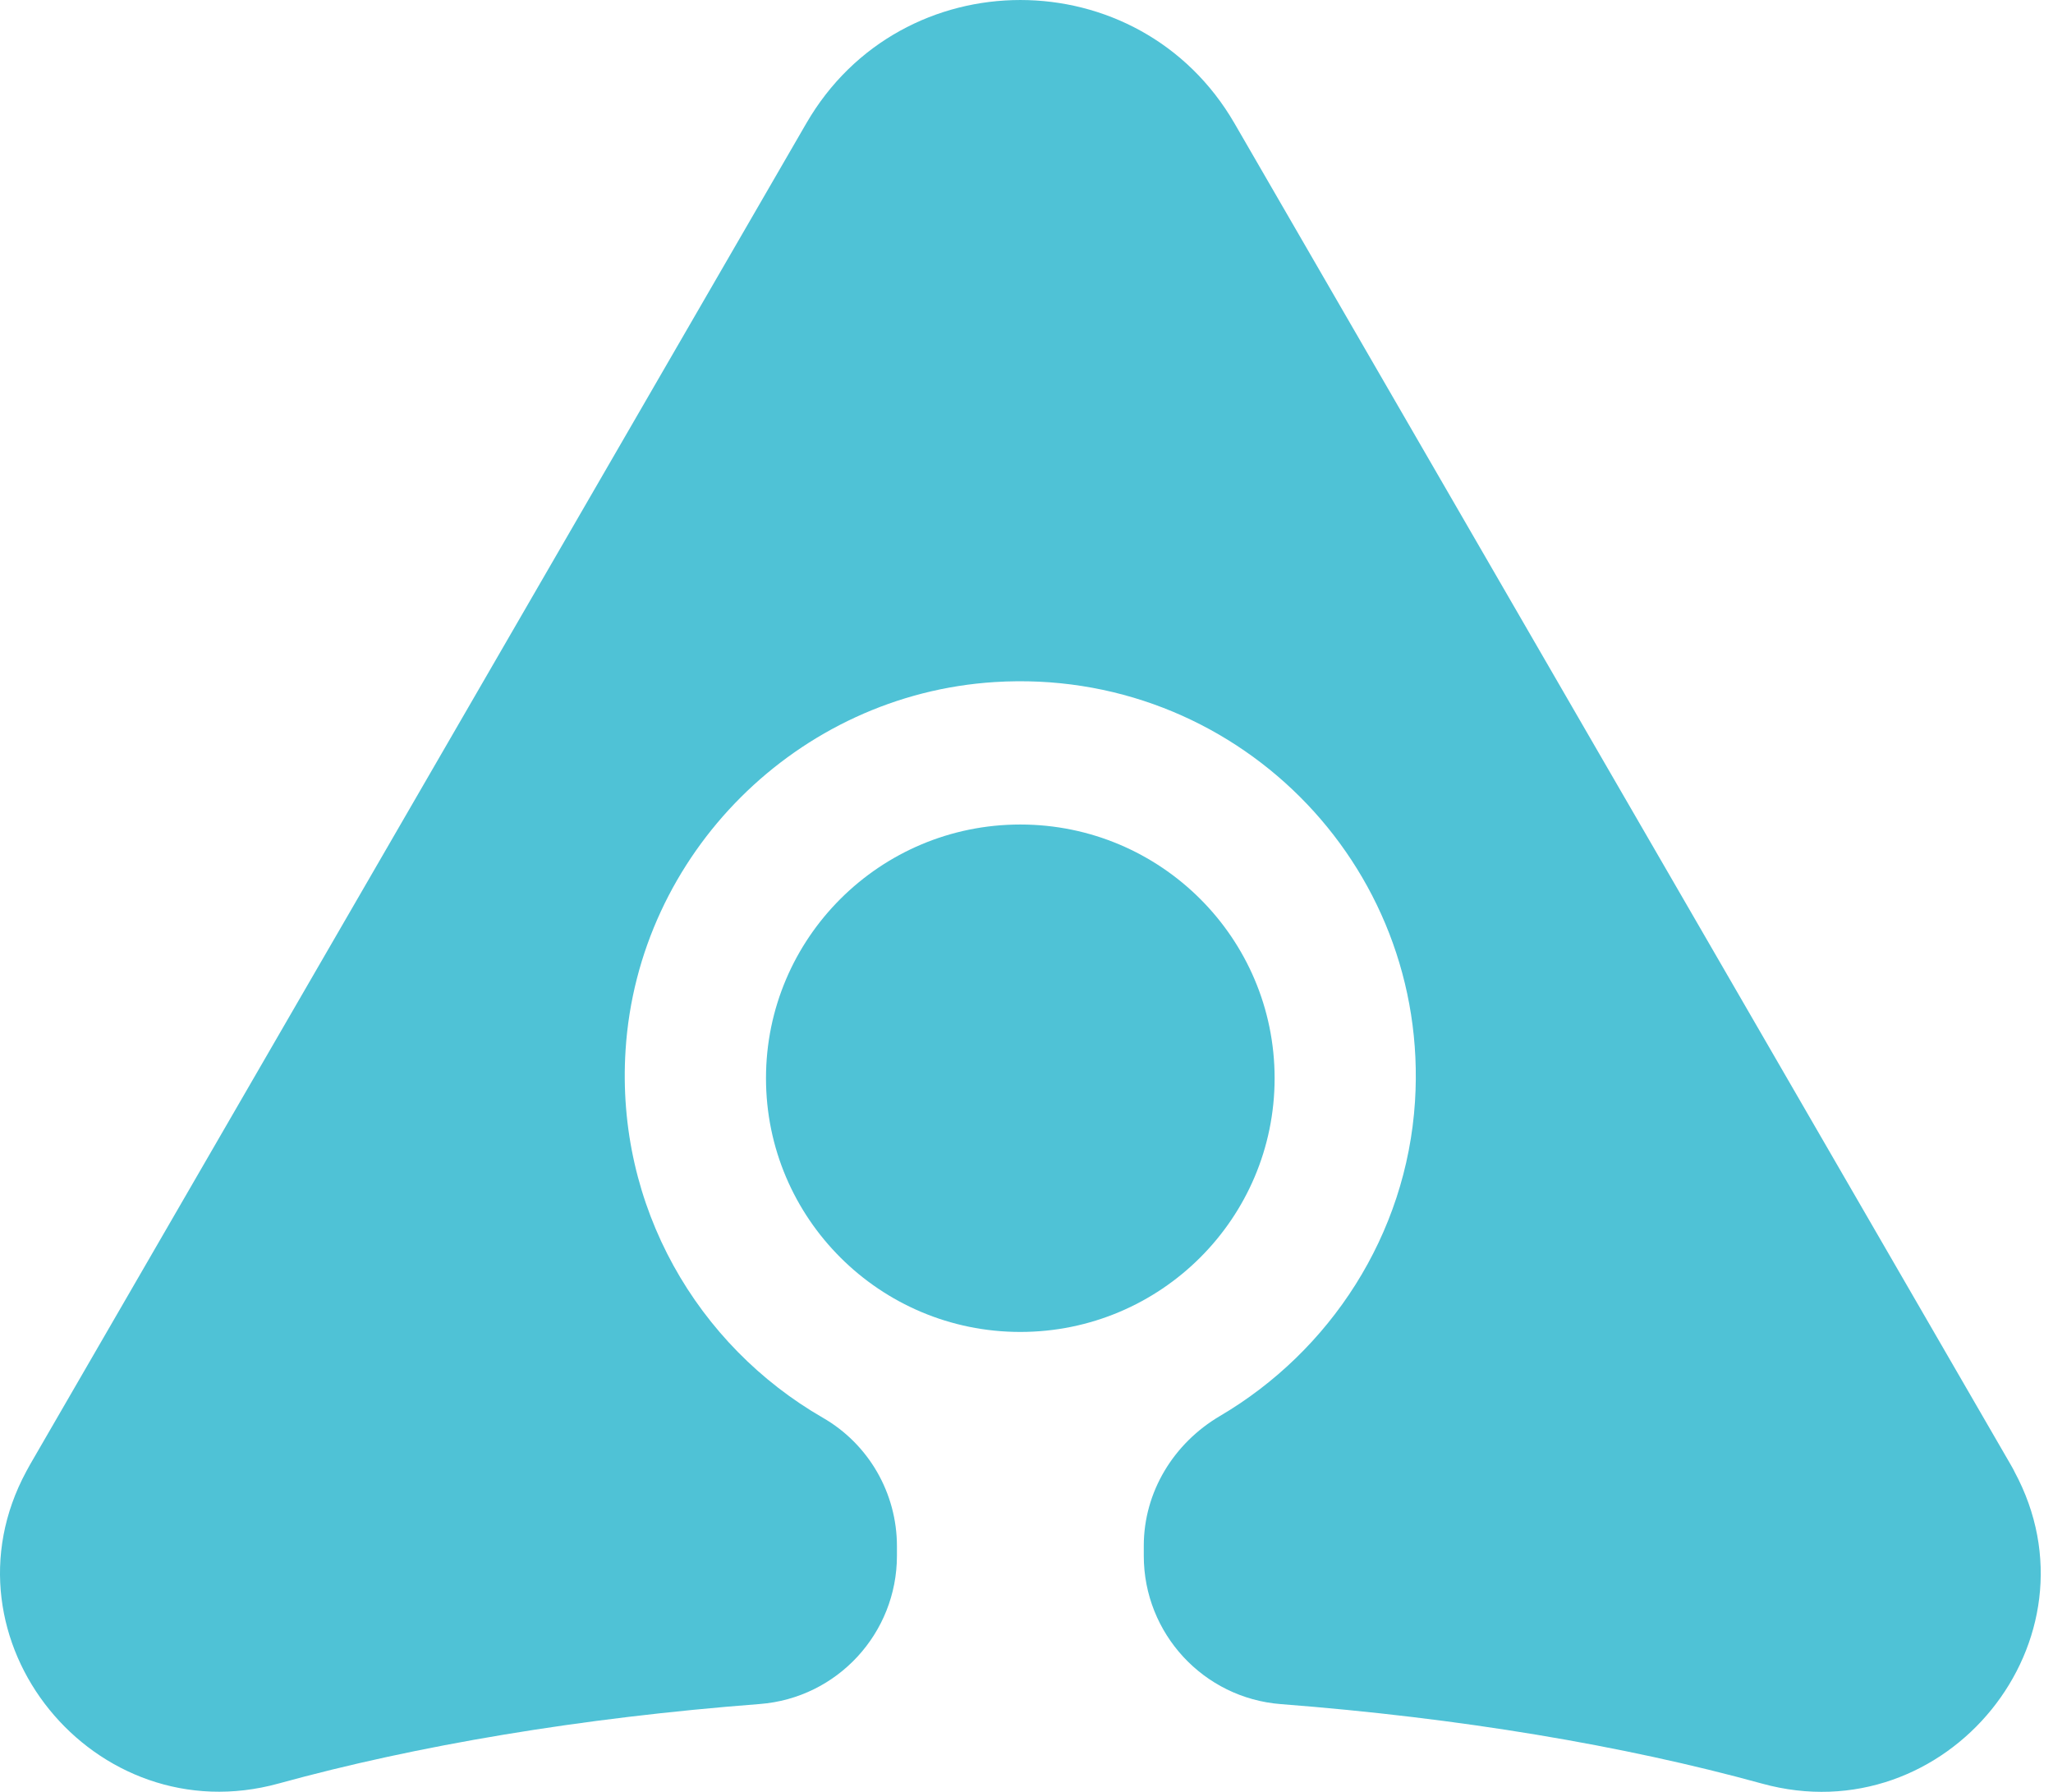
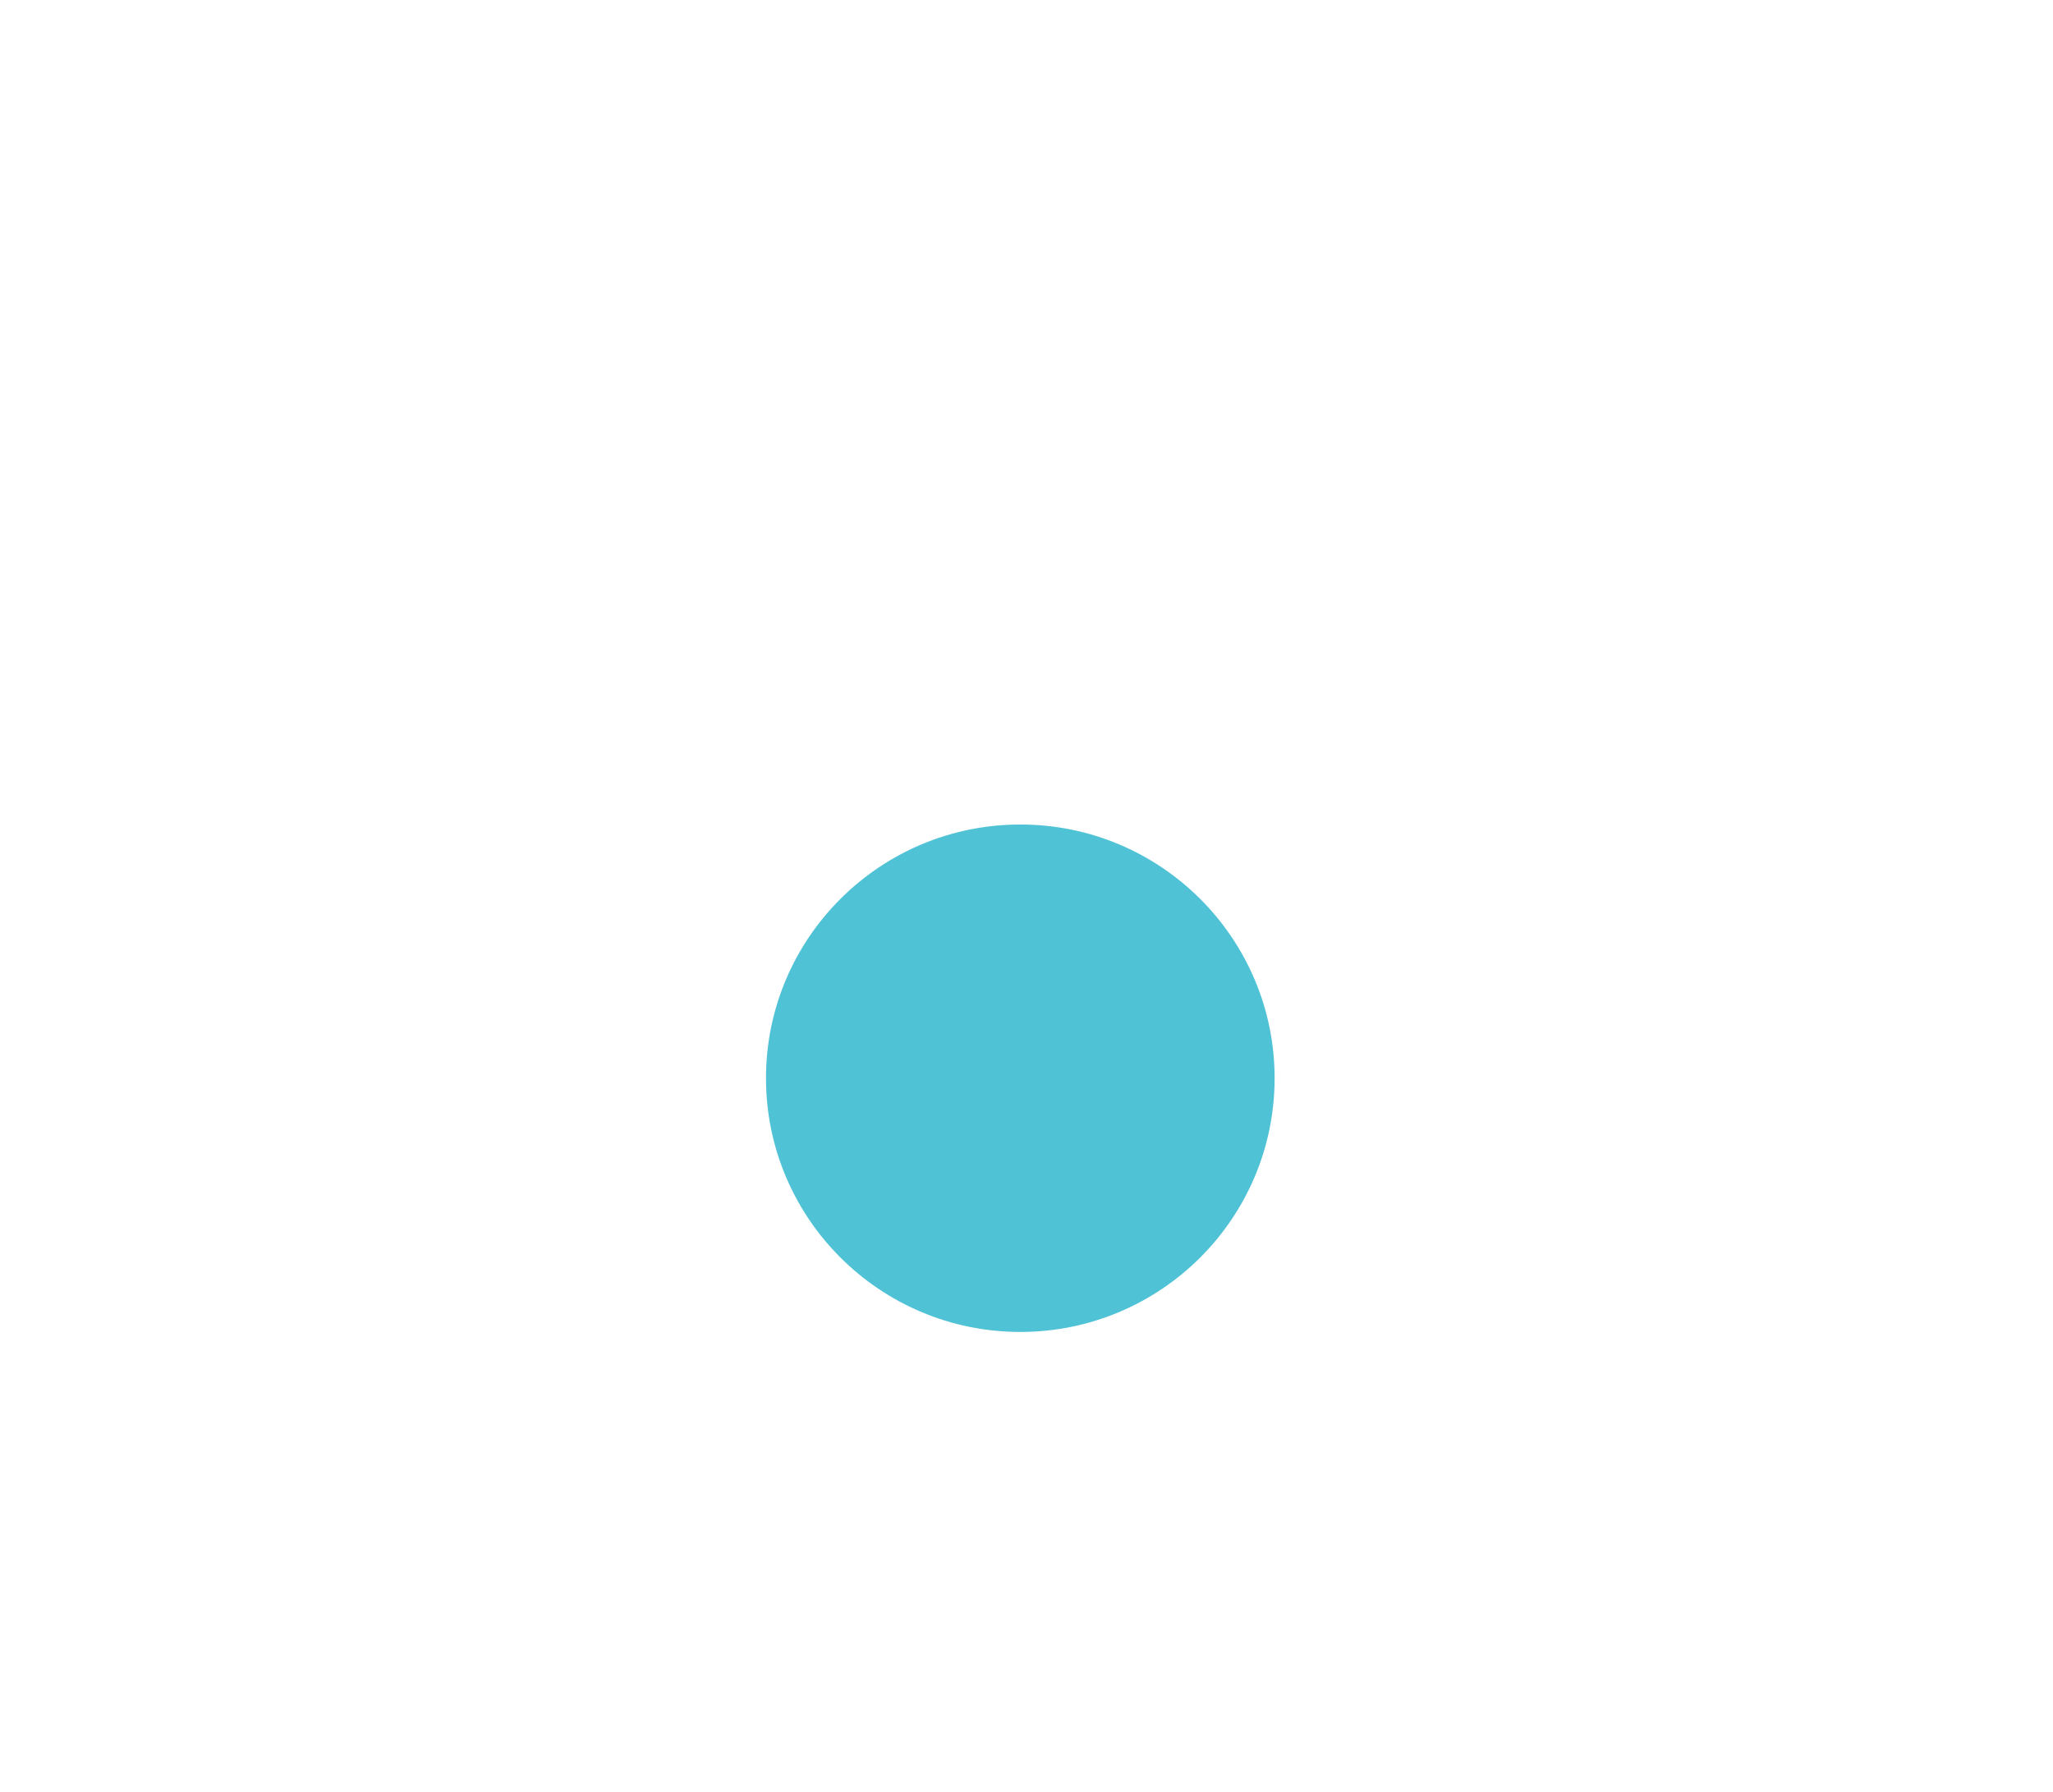
<svg xmlns="http://www.w3.org/2000/svg" width="55" height="48" viewBox="0 0 55 48" fill="none">
-   <path d="M53.964 39.413C53.934 39.353 53.901 39.296 53.867 39.236L44.831 23.623L42.83 20.167L33.072 3.304C30.521 -1.101 24.149 -1.101 21.601 3.304L11.681 20.443L9.68 23.9L0.803 39.236C0.77 39.296 0.74 39.353 0.706 39.413C-1.728 43.914 2.524 49.14 7.466 47.776C11.174 46.755 15.559 46.016 20.354 45.647C22.432 45.487 24.029 43.751 24.029 41.675V41.419C24.029 40.001 23.275 38.687 22.045 37.979C18.69 36.046 16.492 32.33 16.759 28.131C17.093 22.872 21.371 18.603 26.647 18.271C33.039 17.868 38.311 23.128 37.908 29.505C37.681 33.082 35.63 36.199 32.682 37.932C31.439 38.664 30.642 39.968 30.642 41.409V41.678C30.642 43.757 32.242 45.49 34.316 45.65C39.111 46.02 43.5 46.758 47.205 47.779C52.147 49.143 56.402 43.917 53.964 39.416" fill="#4FC2D6" />
  <path d="M20.521 28.883C20.521 32.636 23.573 35.68 27.334 35.68C31.096 35.68 34.147 32.636 34.147 28.883C34.147 25.131 31.096 22.087 27.334 22.087C23.573 22.087 20.521 25.131 20.521 28.883Z" fill="#4FC2D6" />
</svg>